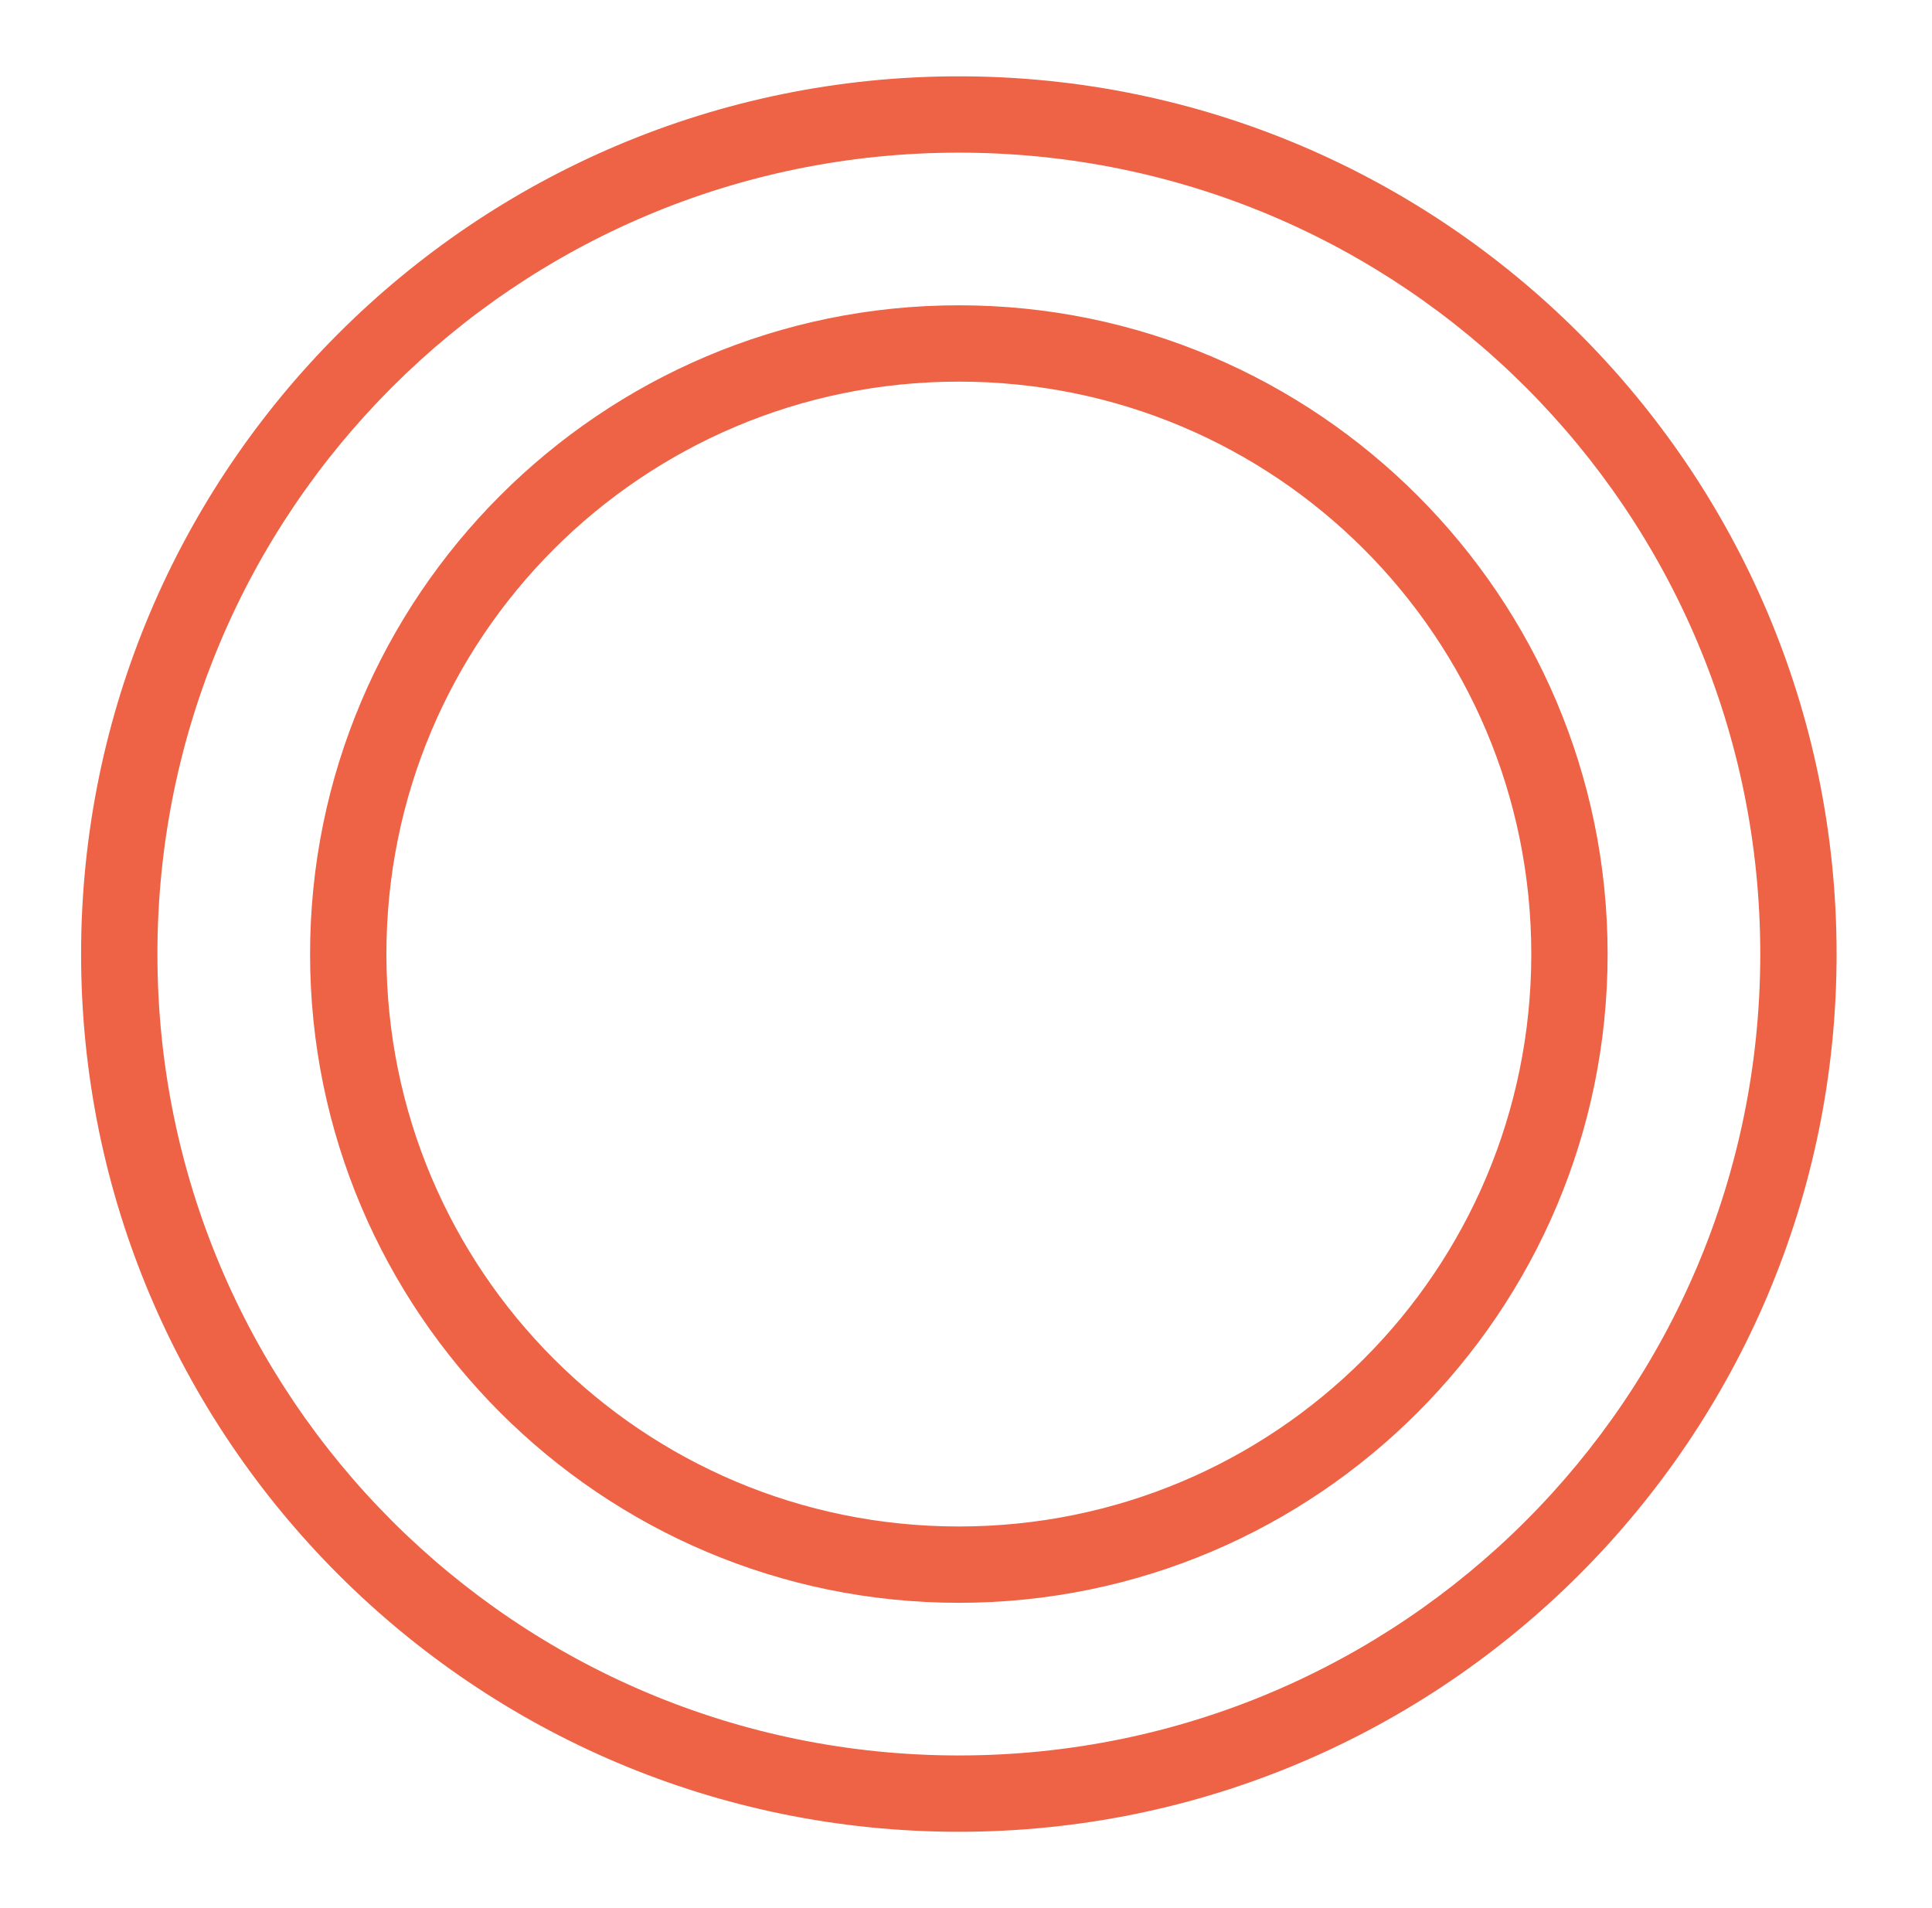
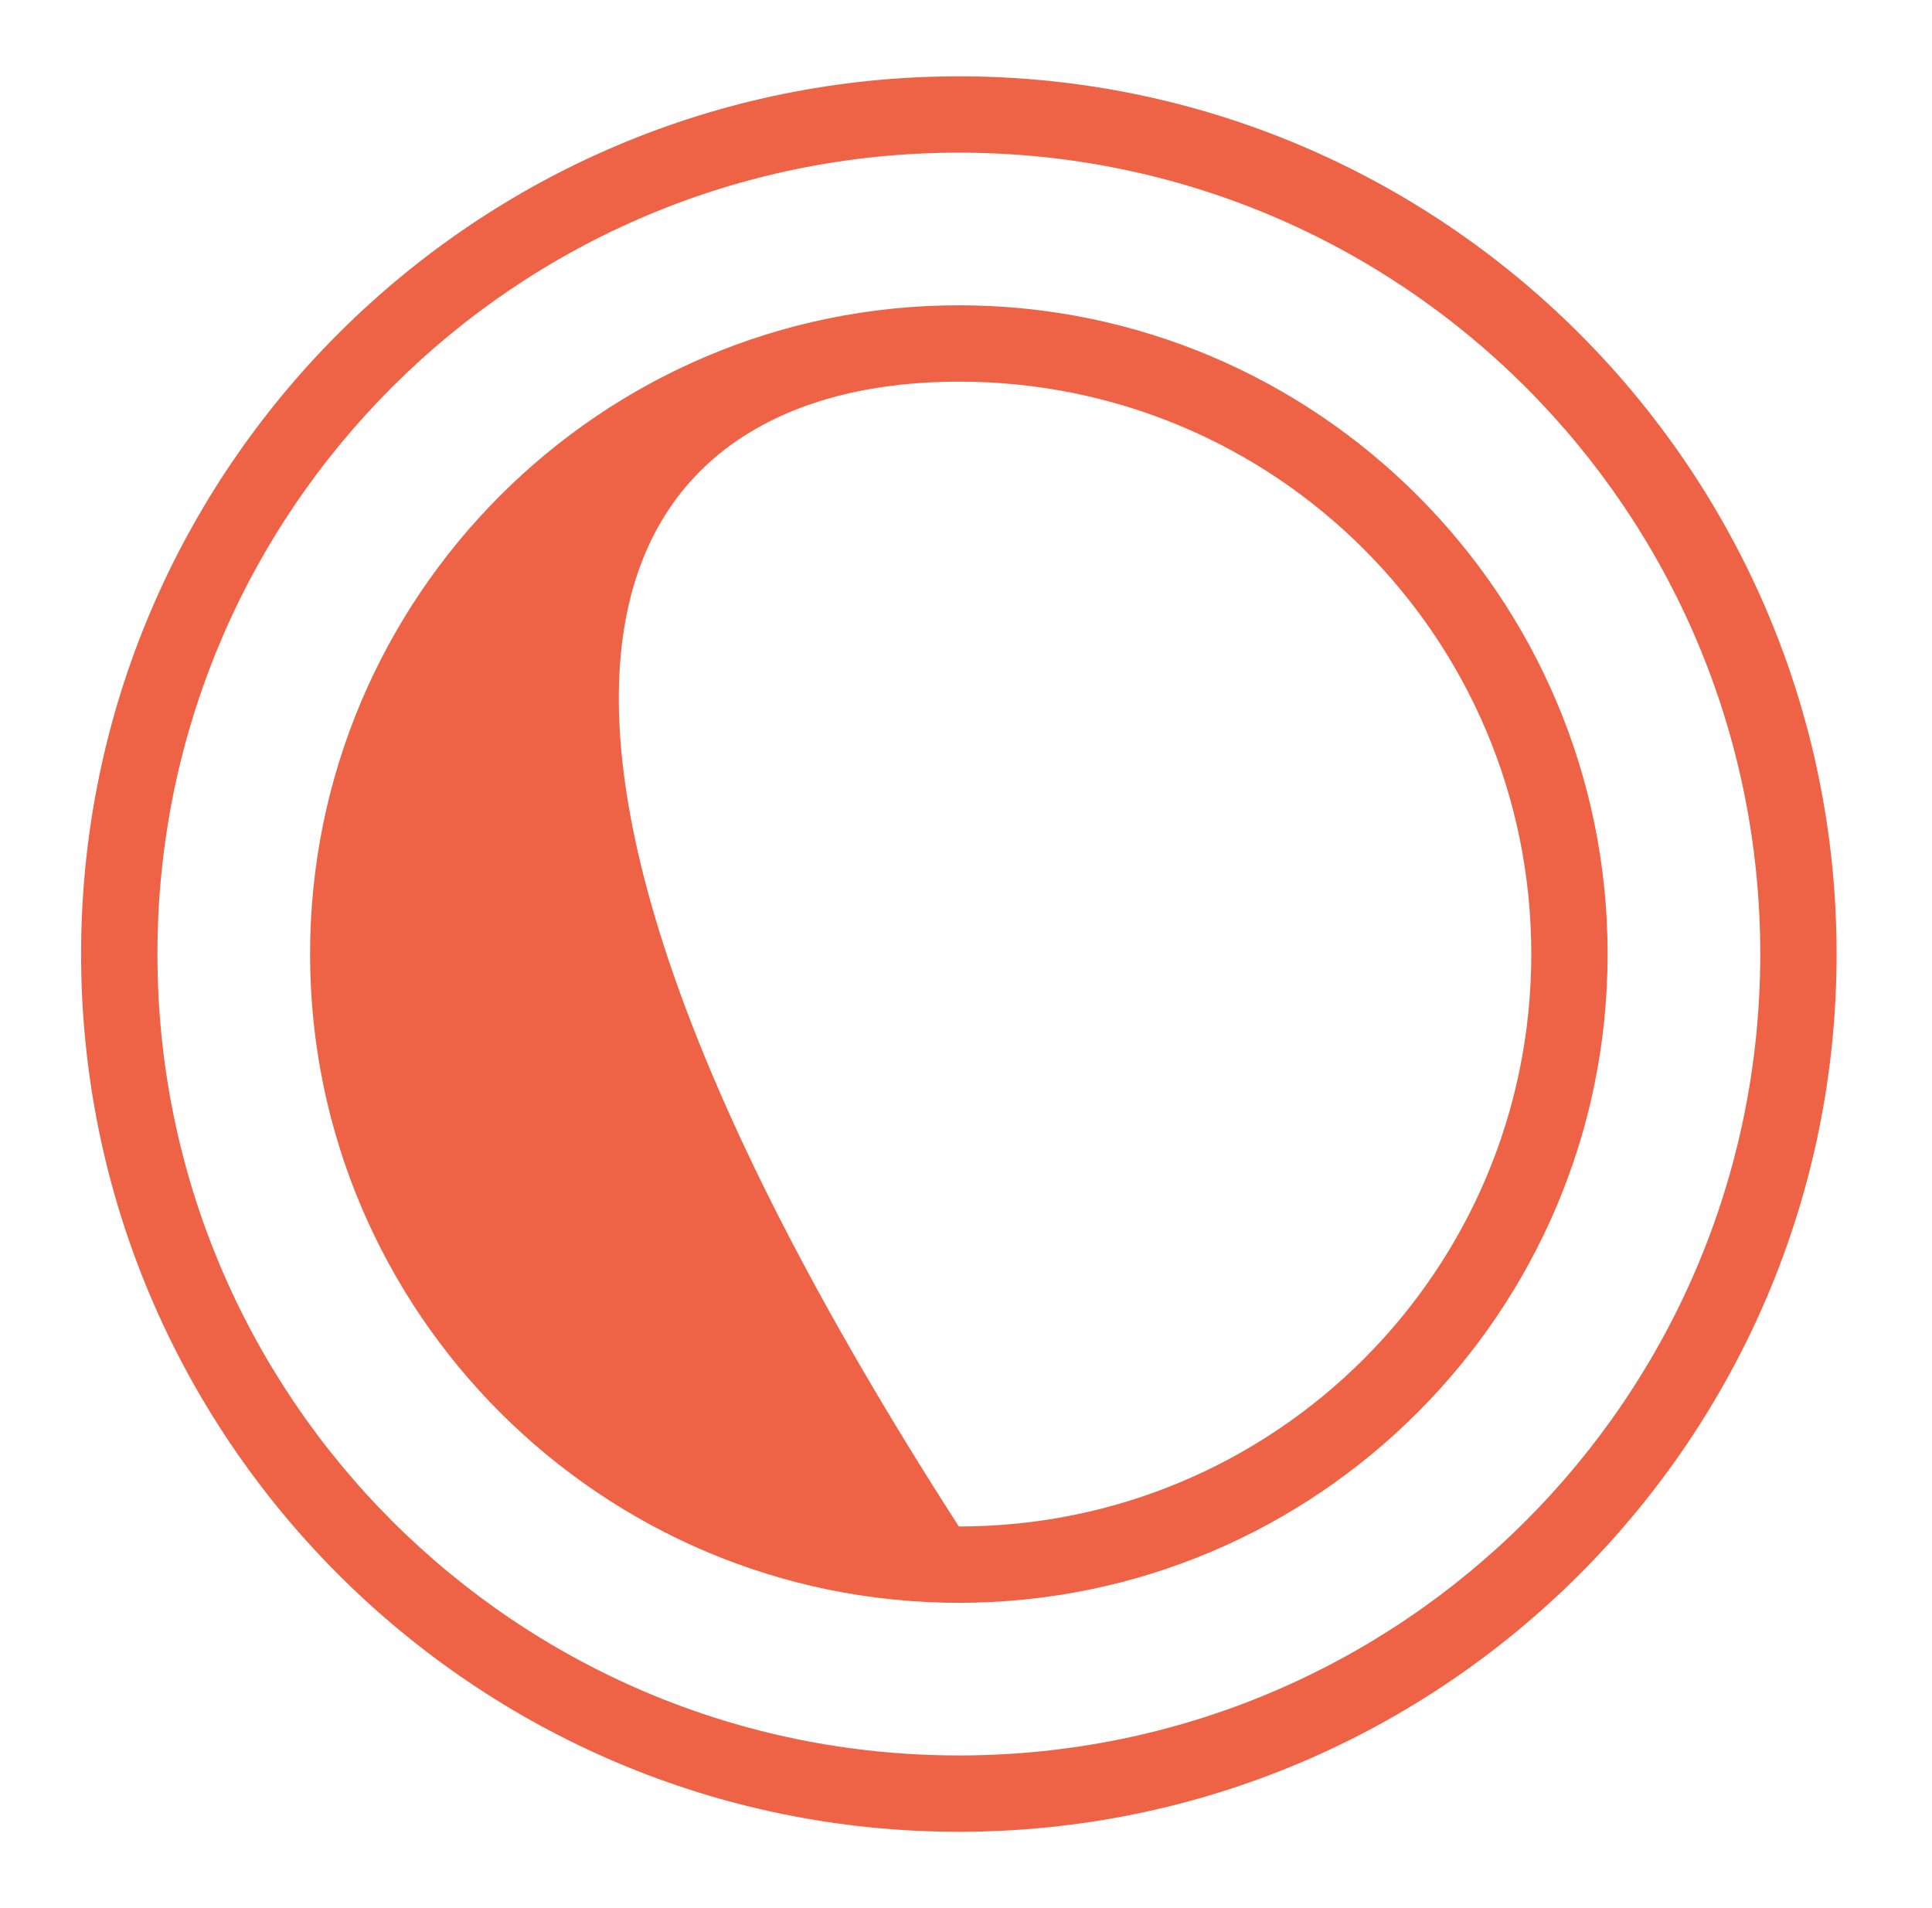
<svg xmlns="http://www.w3.org/2000/svg" width="81" height="80" viewBox="0 0 81 80" fill="none">
-   <path d="M40.2 3.2C19.895 3.2 3.4 19.695 3.4 40C3.4 60.305 19.895 76.8 40.2 76.8C60.505 76.8 77 60.305 77 40C77 19.695 60.505 3.2 40.2 3.2ZM40.2 6.4C58.776 6.4 73.8 21.424 73.8 40C73.8 58.576 58.776 73.6 40.2 73.6C21.625 73.6 6.6 58.576 6.6 40C6.6 21.424 21.625 6.4 40.2 6.4ZM40.2 12.8C25.197 12.8 13 24.997 13 40C13 55.003 25.197 67.2 40.2 67.2C55.204 67.2 67.4 55.003 67.4 40C67.4 24.997 55.204 12.8 40.2 12.8ZM40.2 16C53.474 16 64.2 26.726 64.2 40C64.2 53.274 53.474 64 40.2 64C26.927 64 16.2 53.274 16.2 40C16.2 26.726 26.927 16 40.2 16Z" fill="#EE6245" />
+   <path d="M40.2 3.2C19.895 3.2 3.4 19.695 3.4 40C3.4 60.305 19.895 76.8 40.2 76.8C60.505 76.8 77 60.305 77 40C77 19.695 60.505 3.2 40.2 3.2ZM40.2 6.4C58.776 6.4 73.8 21.424 73.8 40C73.8 58.576 58.776 73.6 40.2 73.6C21.625 73.6 6.6 58.576 6.6 40C6.6 21.424 21.625 6.4 40.2 6.4ZM40.2 12.8C25.197 12.8 13 24.997 13 40C13 55.003 25.197 67.2 40.2 67.2C55.204 67.2 67.4 55.003 67.4 40C67.4 24.997 55.204 12.8 40.2 12.8ZM40.2 16C53.474 16 64.2 26.726 64.2 40C64.2 53.274 53.474 64 40.2 64C16.2 26.726 26.927 16 40.2 16Z" fill="#EE6245" />
</svg>